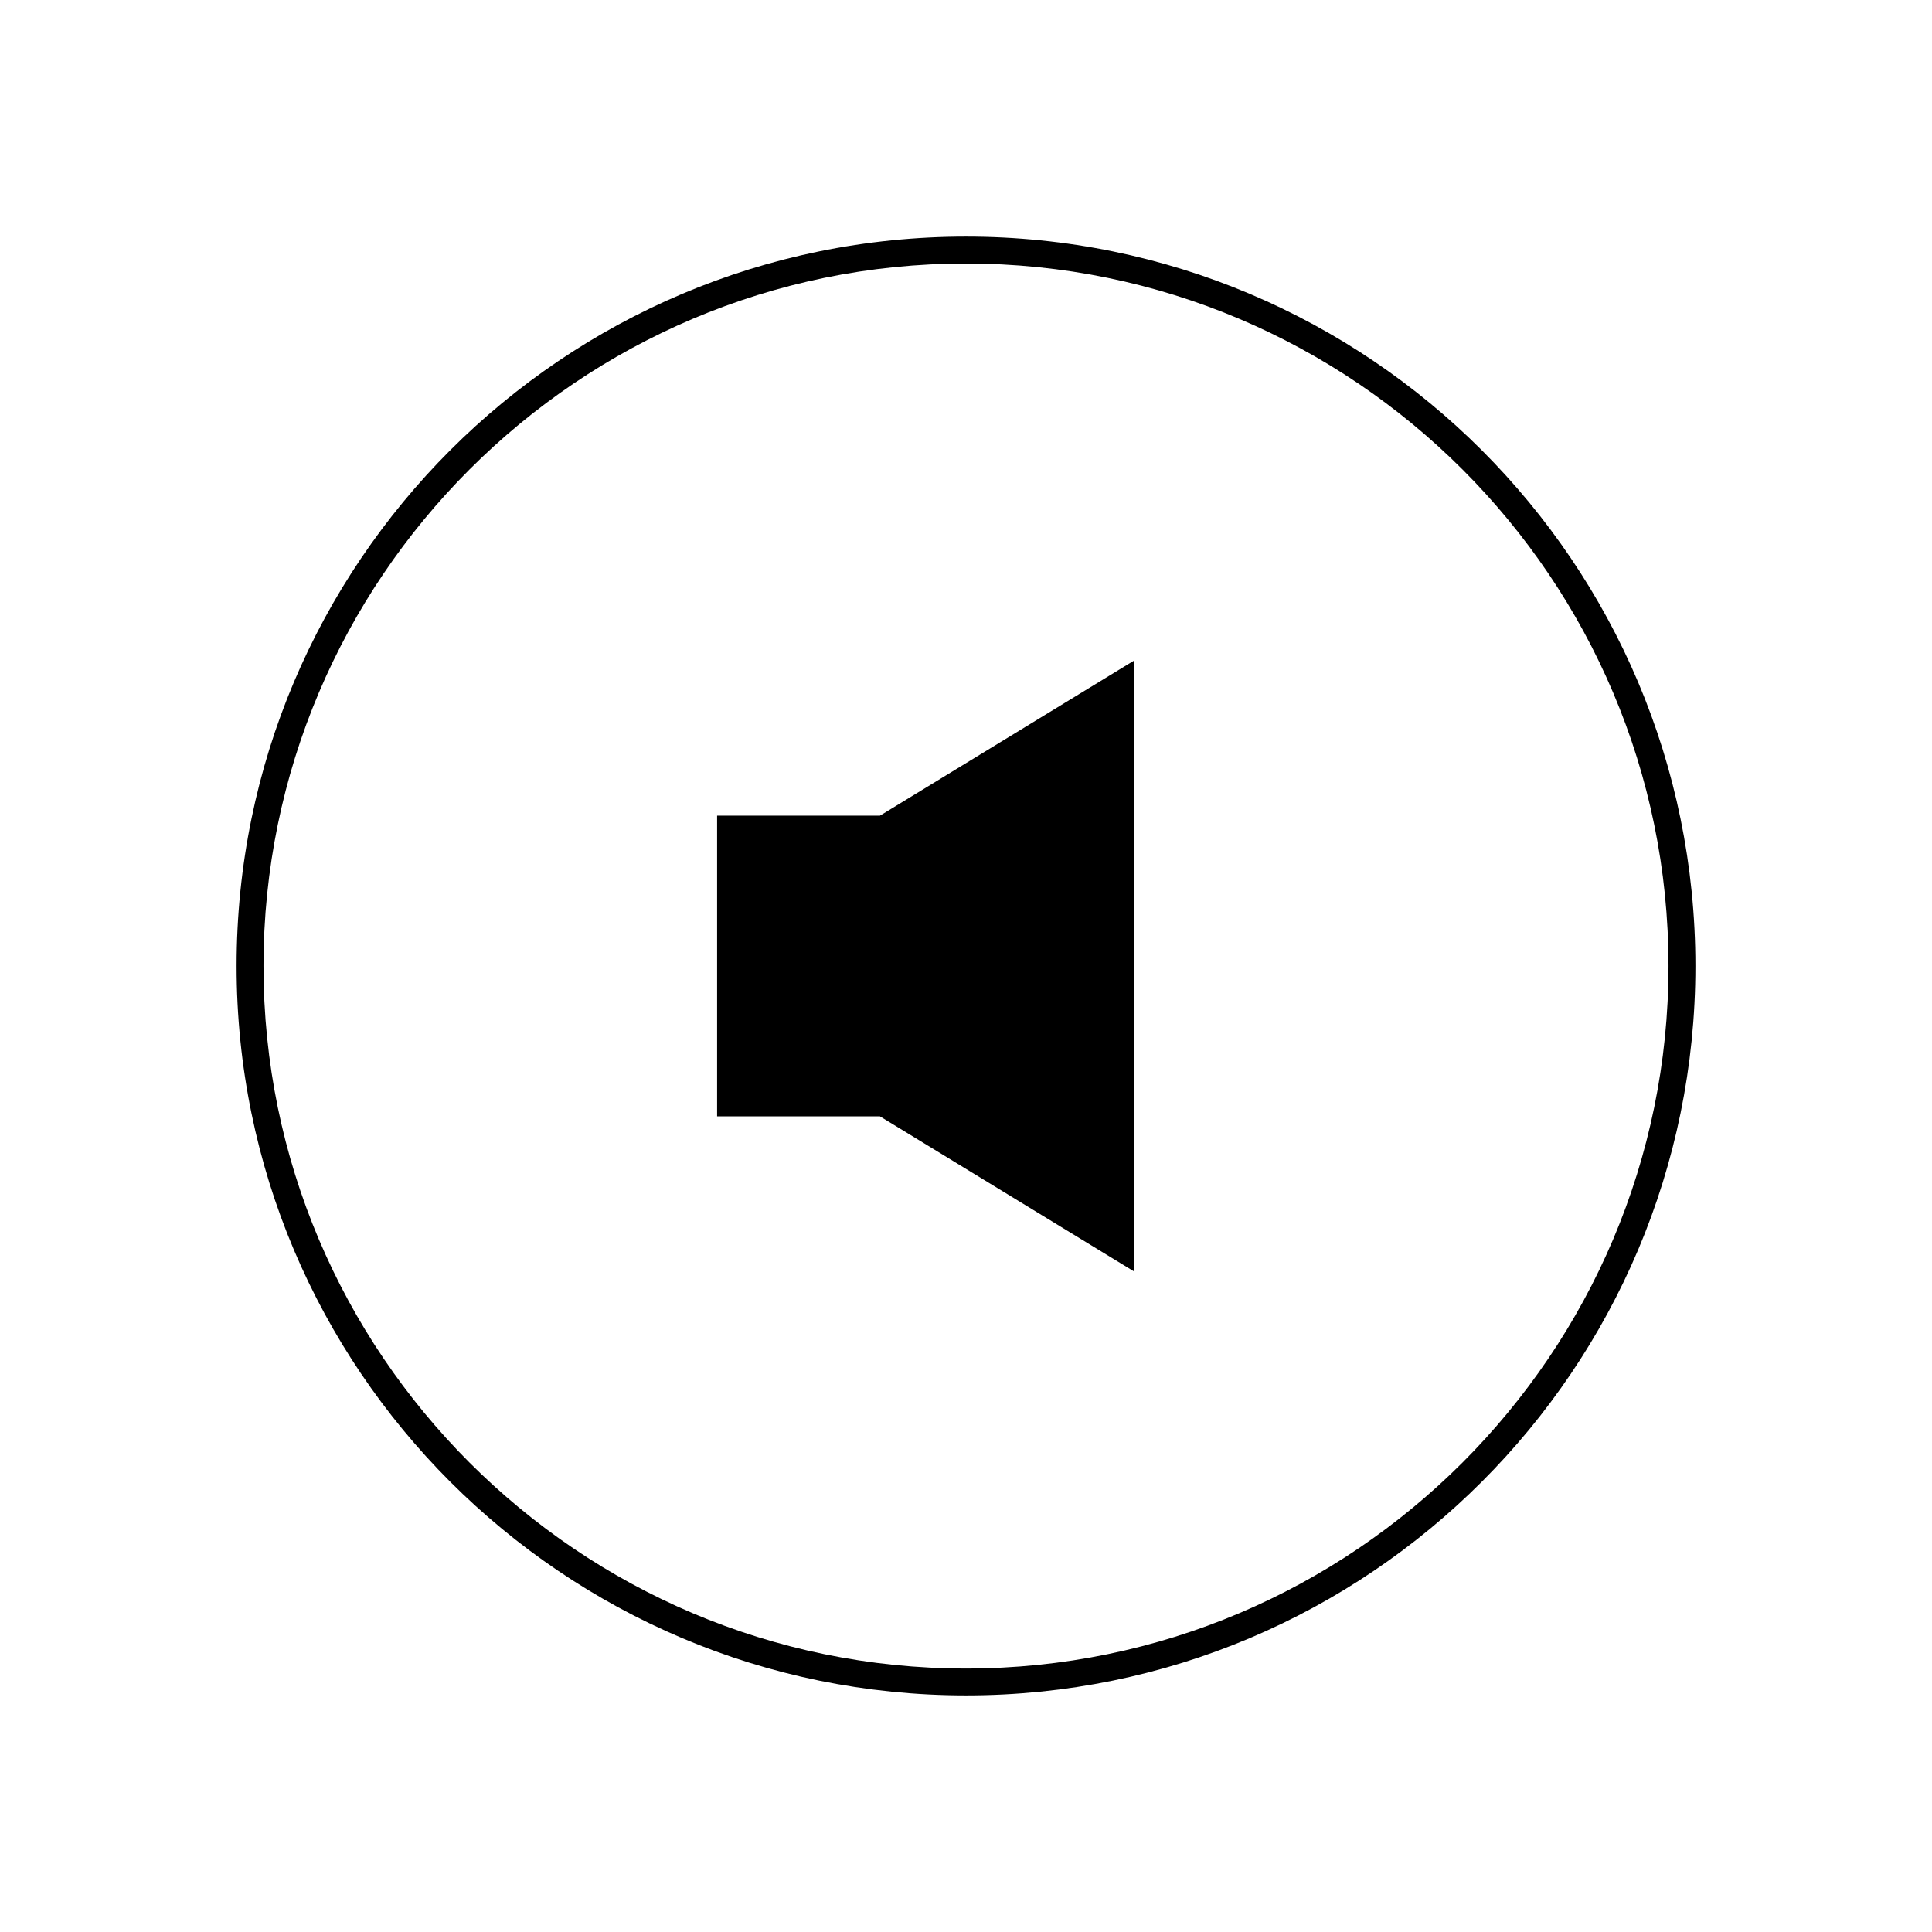
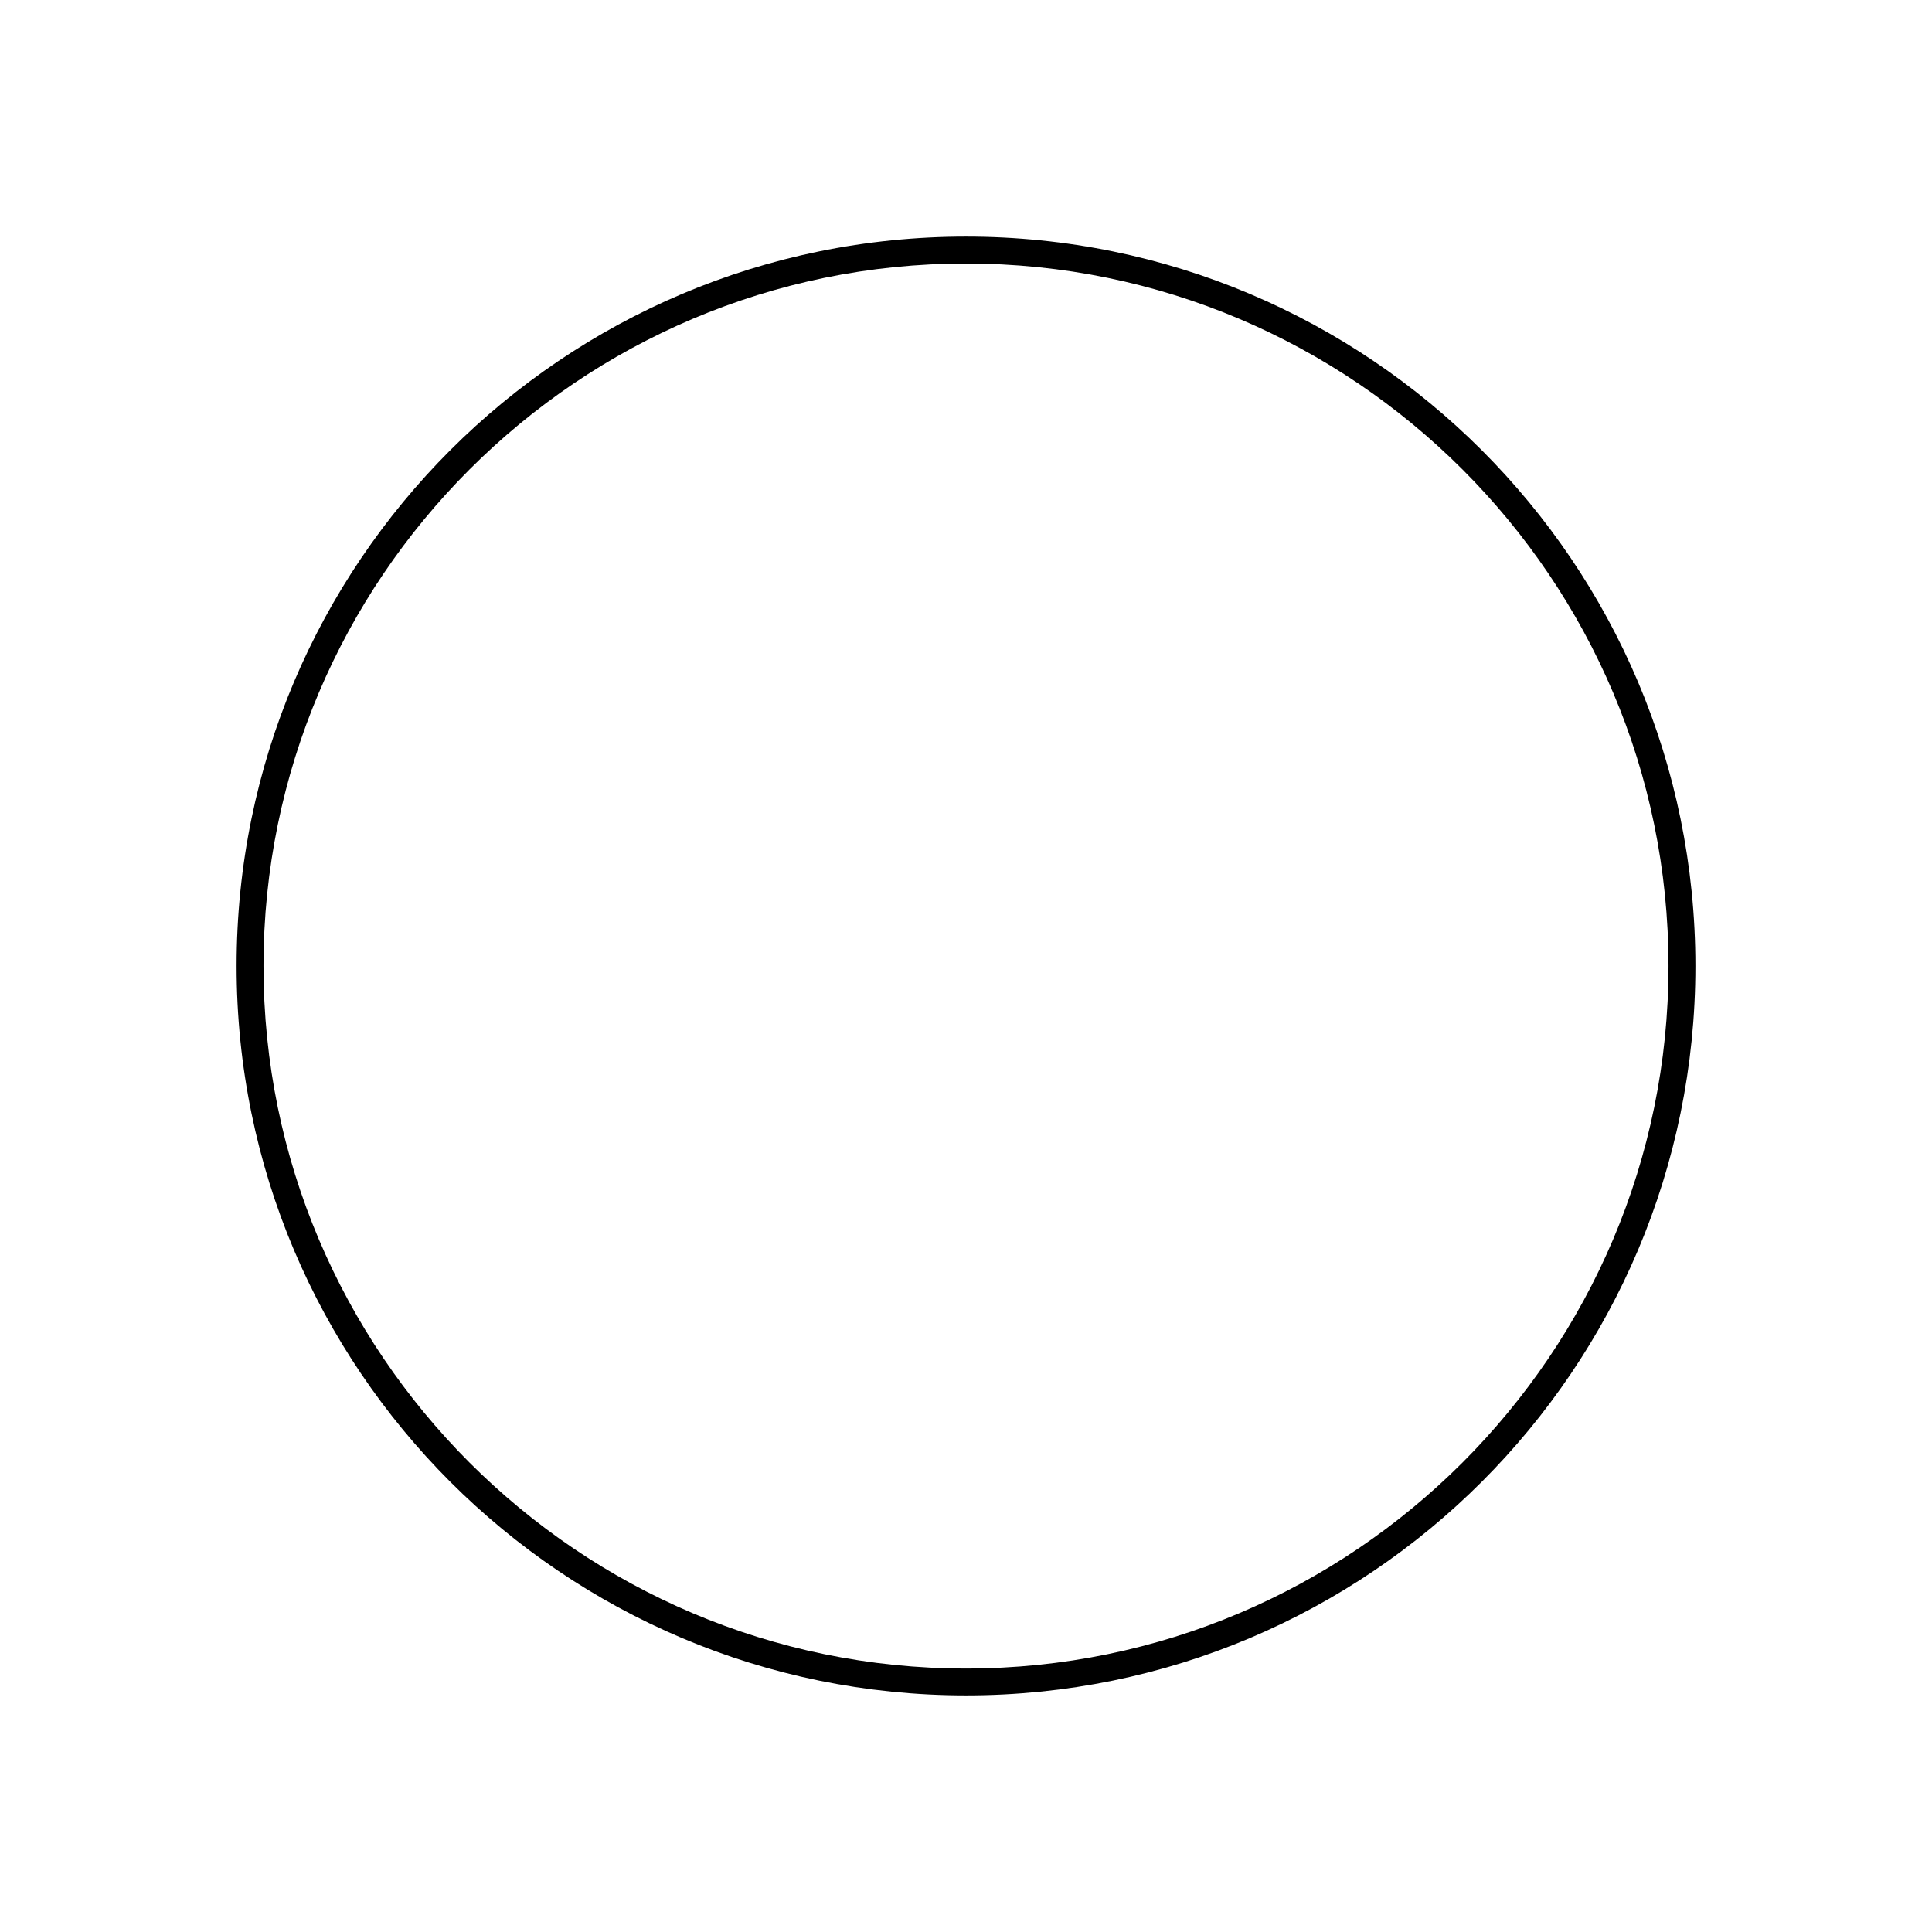
<svg xmlns="http://www.w3.org/2000/svg" fill="#000000" width="800px" height="800px" version="1.1" viewBox="144 144 512 512">
  <g>
    <path d="m400 206.7c-106.76 0-193.3 86.547-193.3 193.3s86.543 193.3 193.3 193.3c106.76 0 193.3-86.543 193.3-193.3 0.004-106.76-86.543-193.3-193.3-193.3zm0 379.48c-102.66 0-186.17-83.516-186.17-186.17-0.004-102.66 83.516-186.18 186.17-186.18s186.17 83.516 186.17 186.17c0 102.66-83.516 186.18-186.17 186.18z" />
-     <path d="m334.04 360.16v79.684h43.156l67.371 41.125v-161.93l-67.371 41.125z" />
  </g>
</svg>